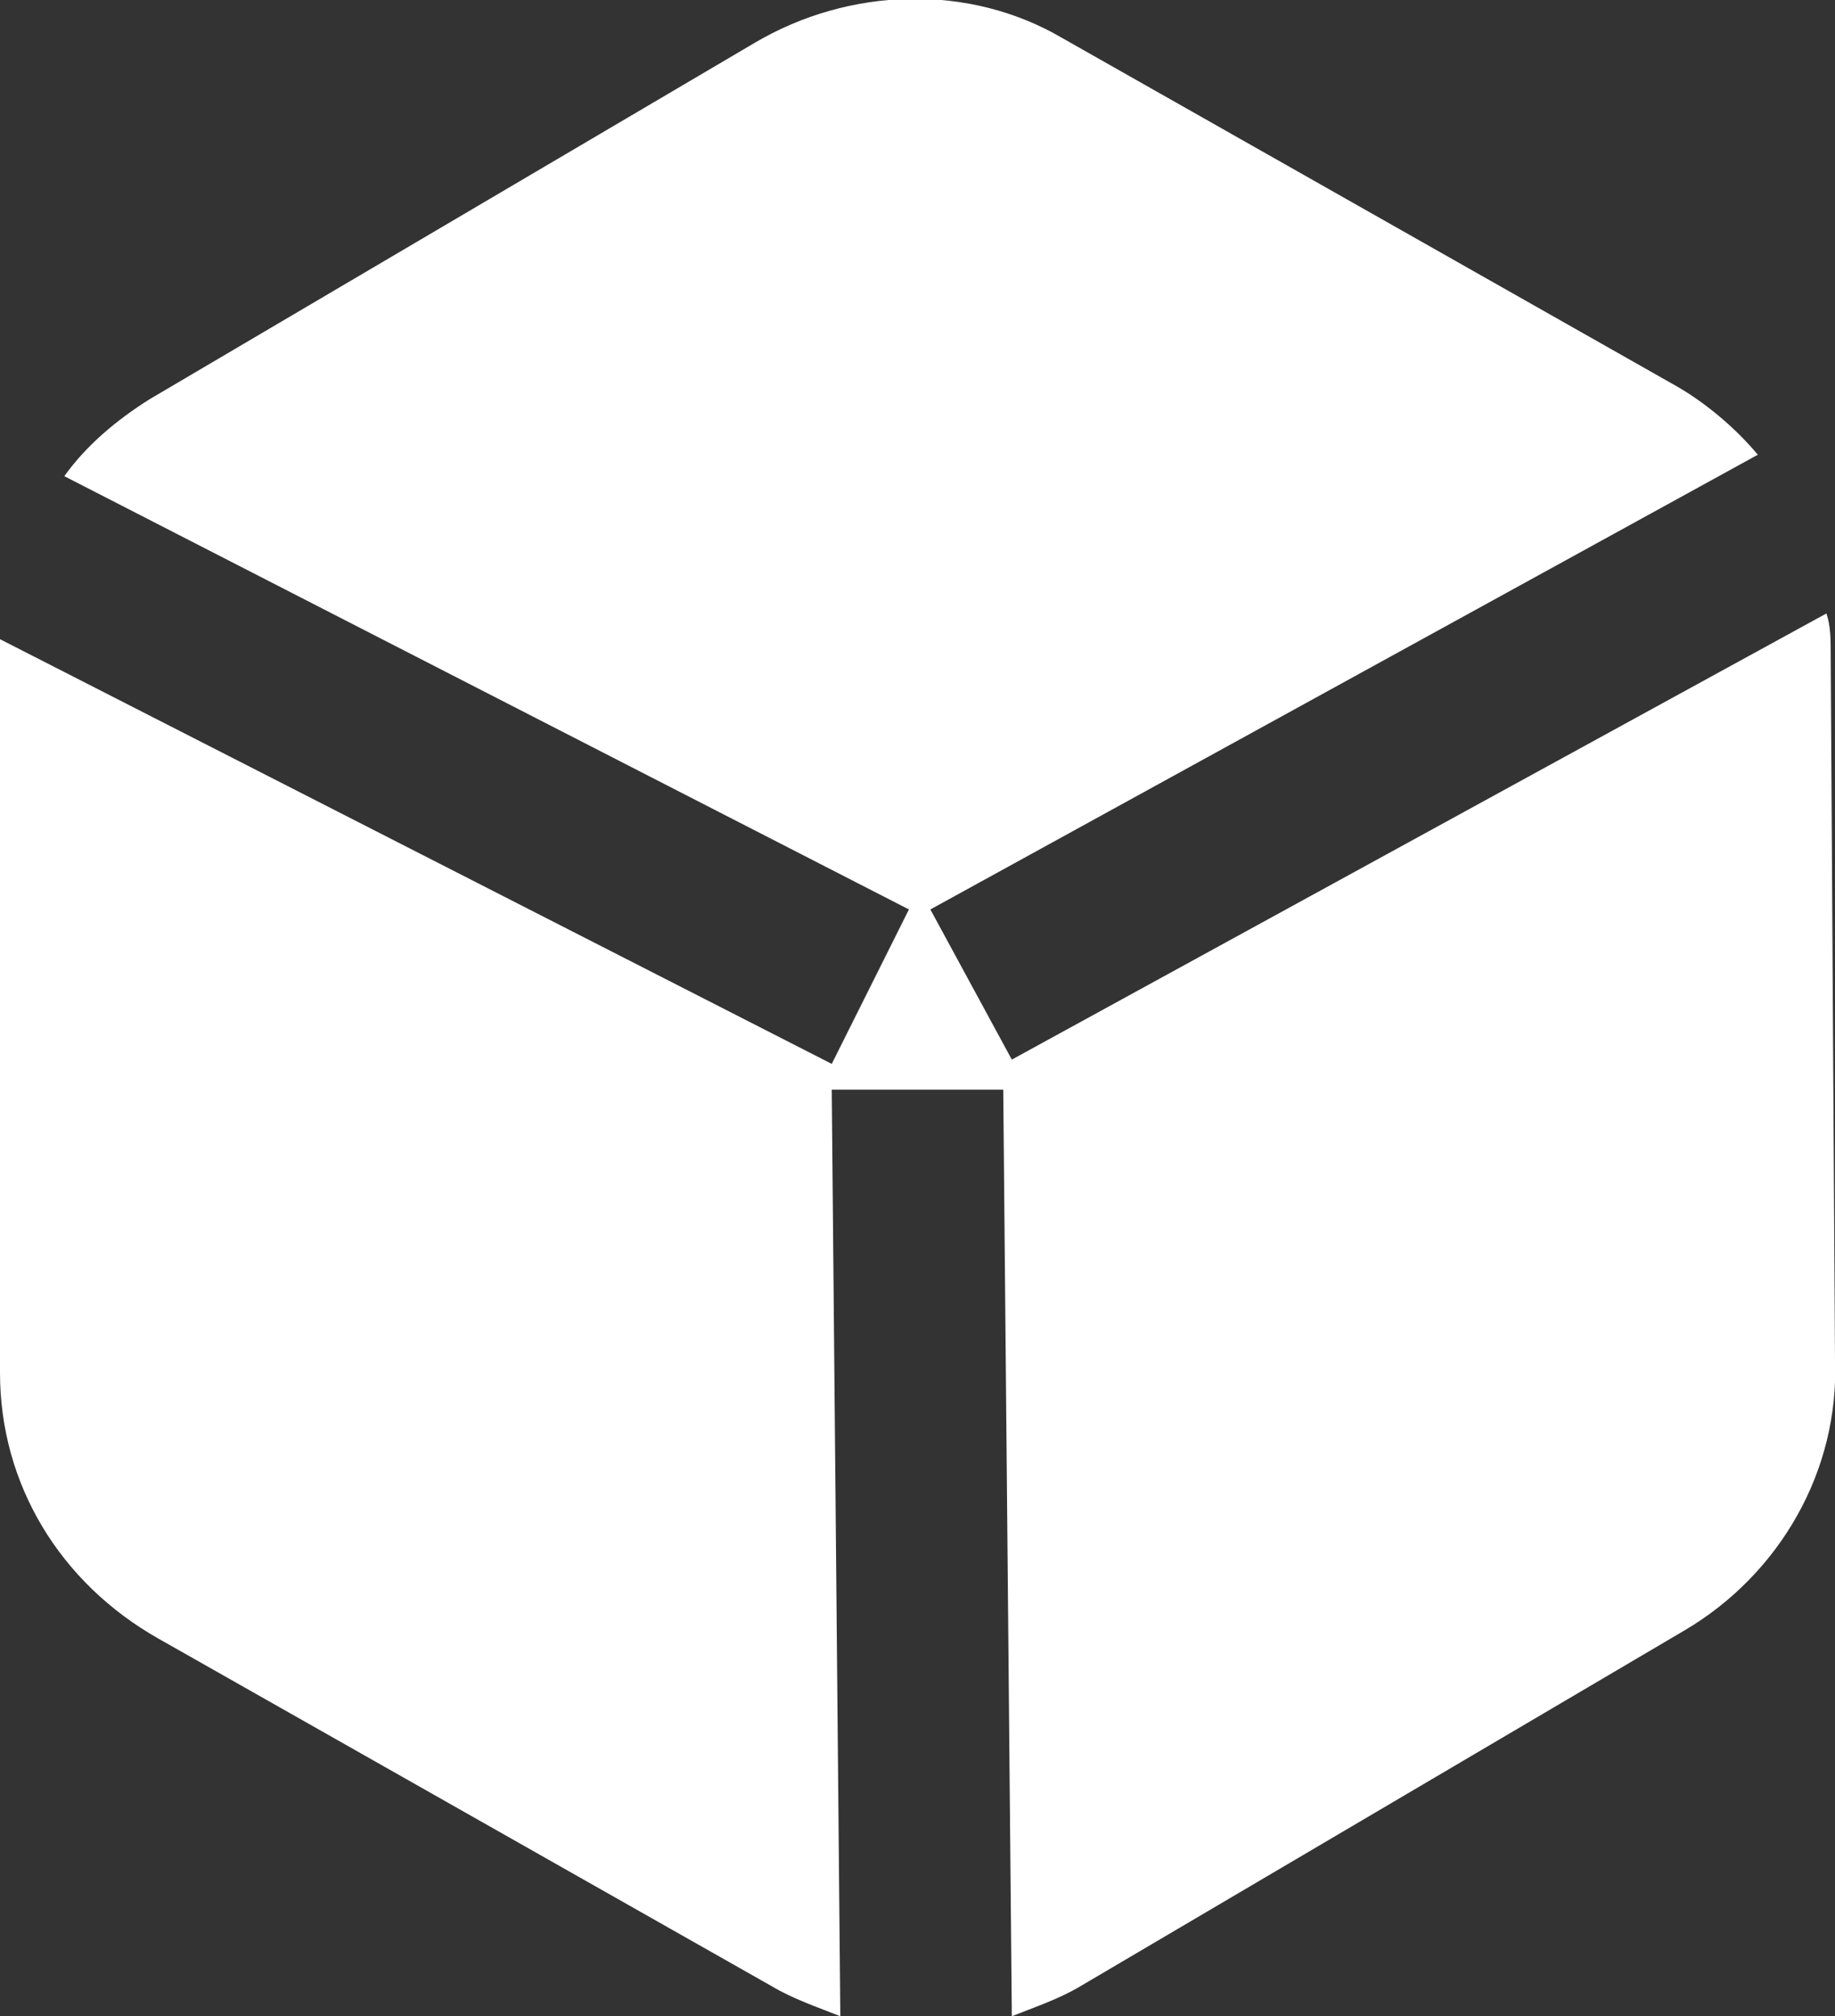
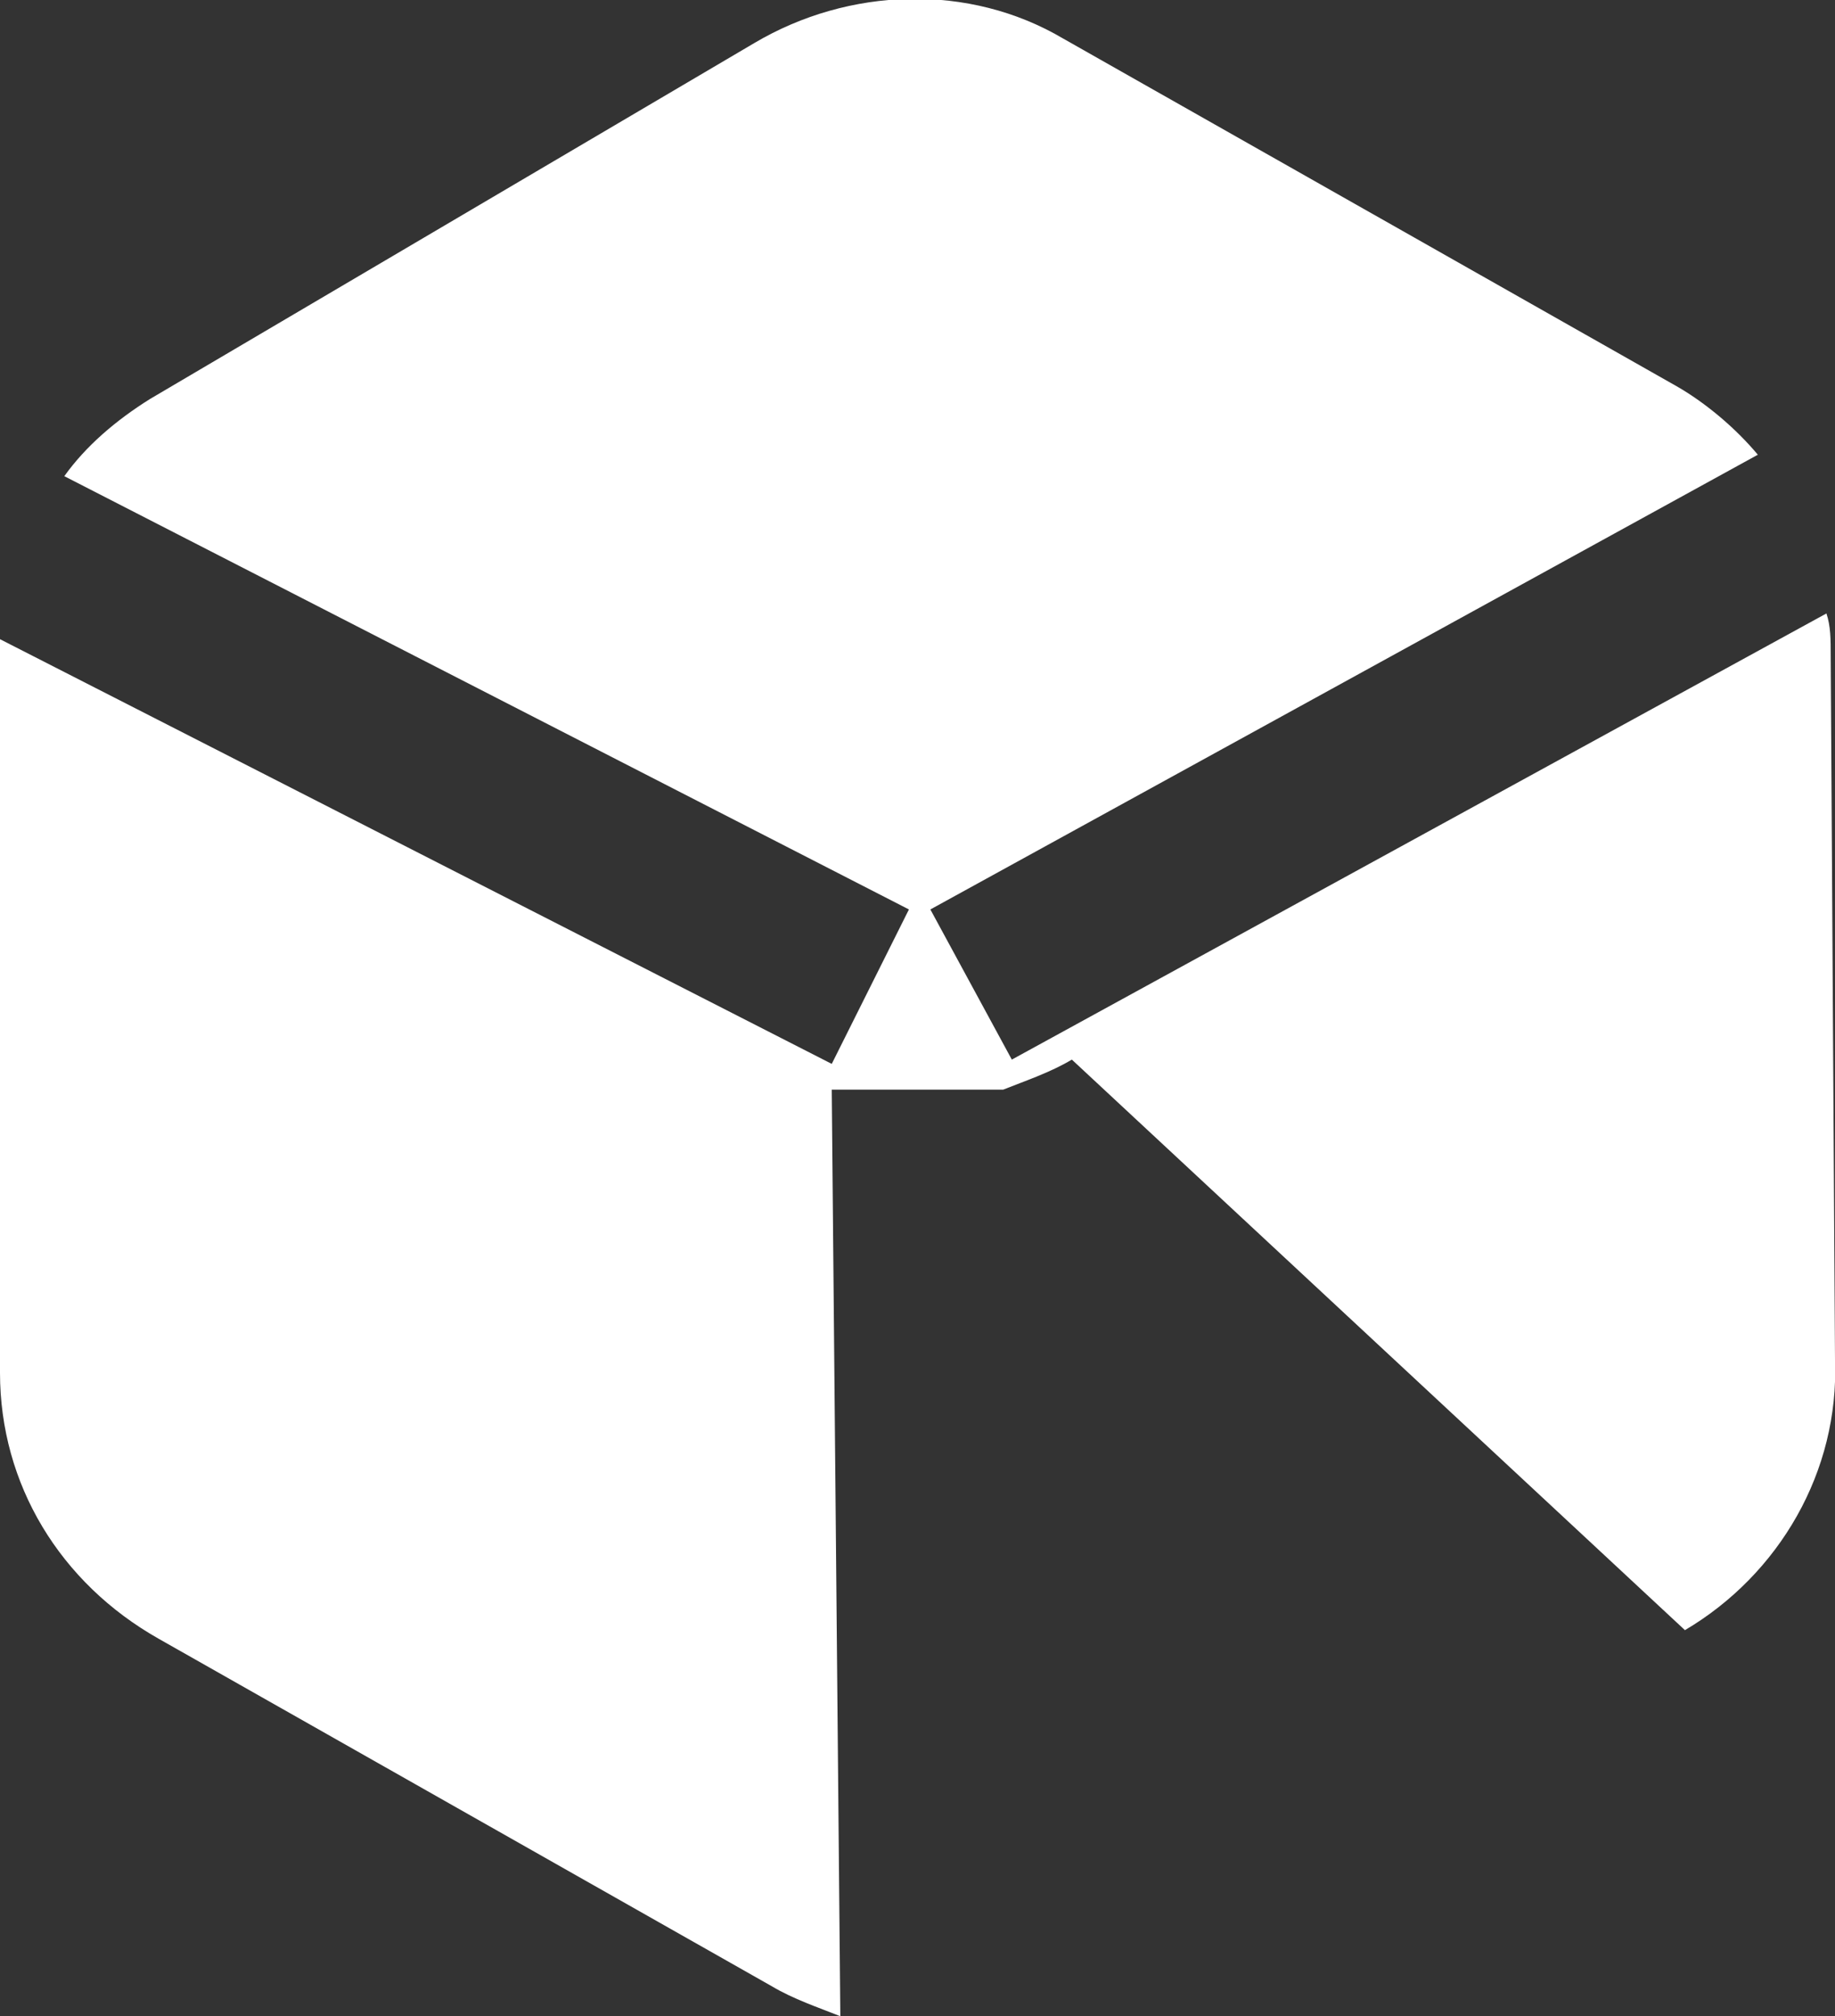
<svg xmlns="http://www.w3.org/2000/svg" viewBox="0 0 42.8 47" xml:space="preserve">
  <rect x="0" y="0" width="42.8" height="47" fill="#333333" stroke="none" />
-   <path d="m42.6 14.3-19 10.4-1.9-3.5L41 10.6c-.5-.6-1.2-1.2-1.9-1.6L24.8.9c-2.2-1.3-5-1.2-7.2.1L3.5 9.3c-.8.5-1.5 1.1-2 1.8l19.7 10.1-1.8 3.6L0 14.9V32c0 2.6 1.4 4.9 3.7 6.2L18 46.3c.5.3 1.1.5 1.6.7l-.2-21.6h4l.2 21.6c.5-.2 1.1-.4 1.6-.7L39.3 38c2.2-1.3 3.6-3.7 3.5-6.3l-.1-16.4c0-.4 0-.7-.1-1z" fill="#ffffff" />
+   <path d="m42.6 14.3-19 10.4-1.9-3.5L41 10.6c-.5-.6-1.2-1.2-1.9-1.6L24.8.9c-2.2-1.3-5-1.2-7.2.1L3.5 9.3c-.8.5-1.5 1.1-2 1.8l19.7 10.1-1.8 3.6L0 14.9V32c0 2.6 1.4 4.9 3.7 6.2L18 46.3c.5.3 1.1.5 1.6.7l-.2-21.6h4c.5-.2 1.1-.4 1.6-.7L39.3 38c2.2-1.3 3.6-3.7 3.5-6.3l-.1-16.4c0-.4 0-.7-.1-1z" fill="#ffffff" />
</svg>